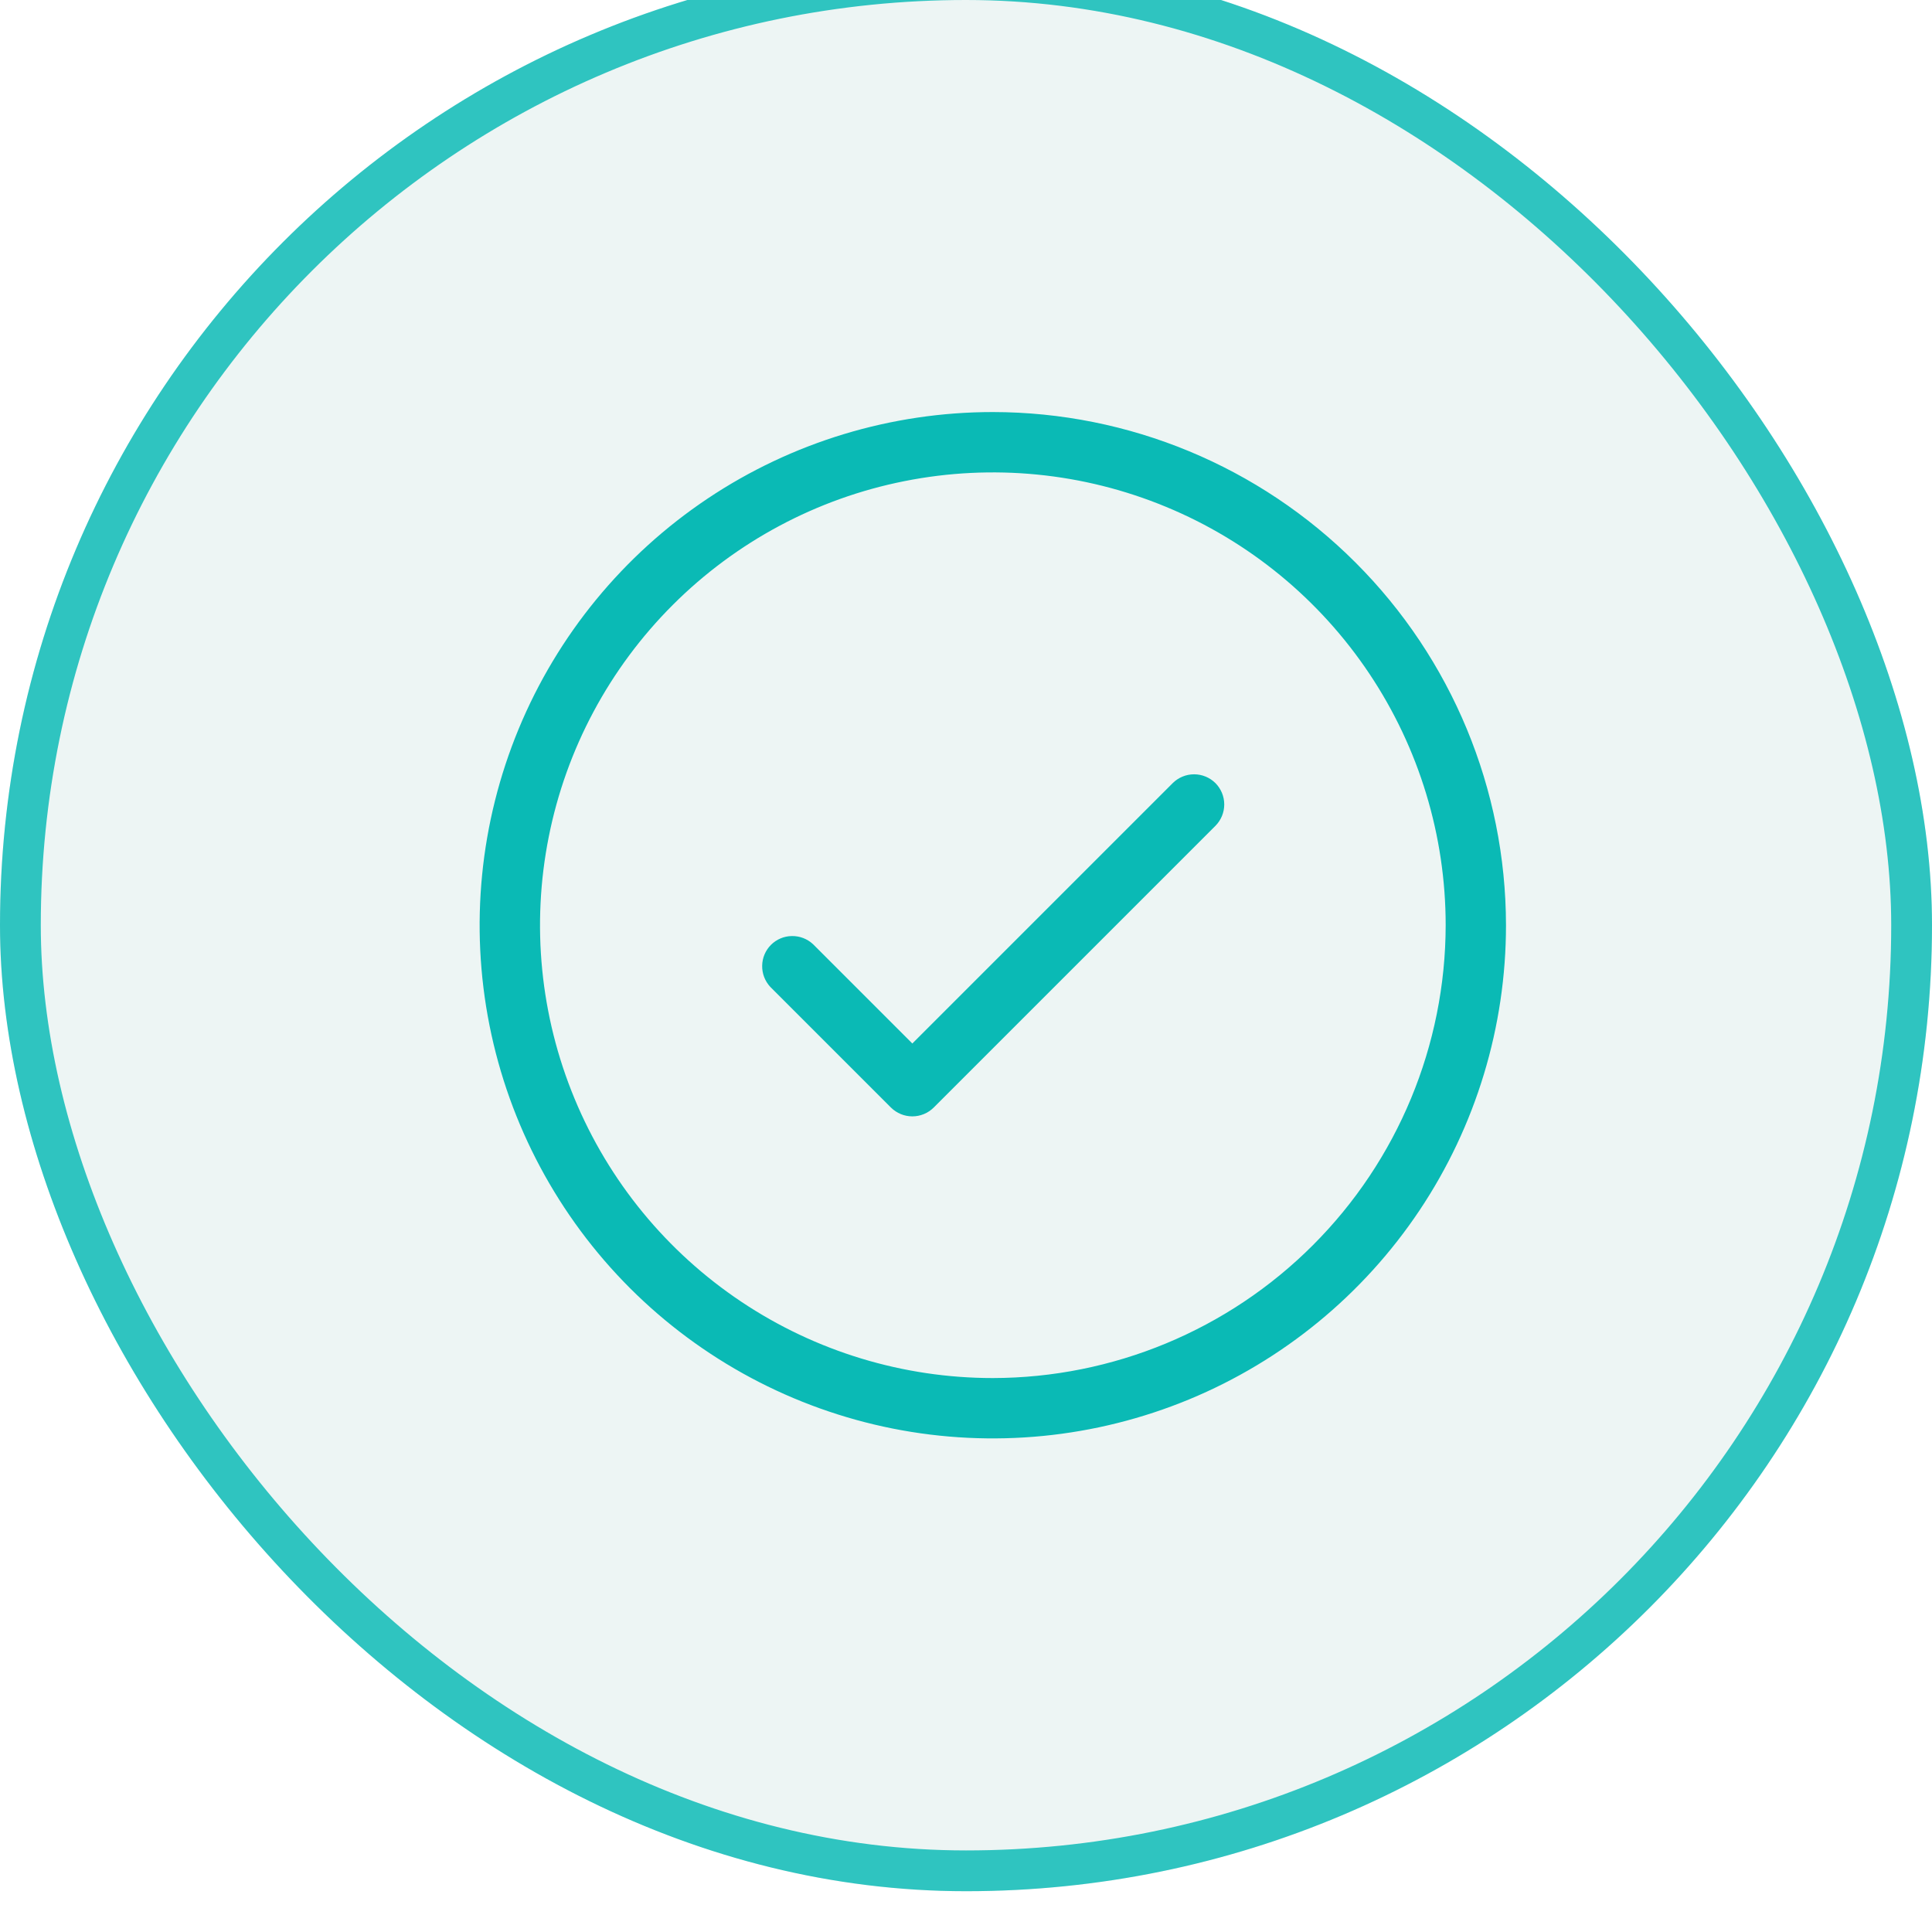
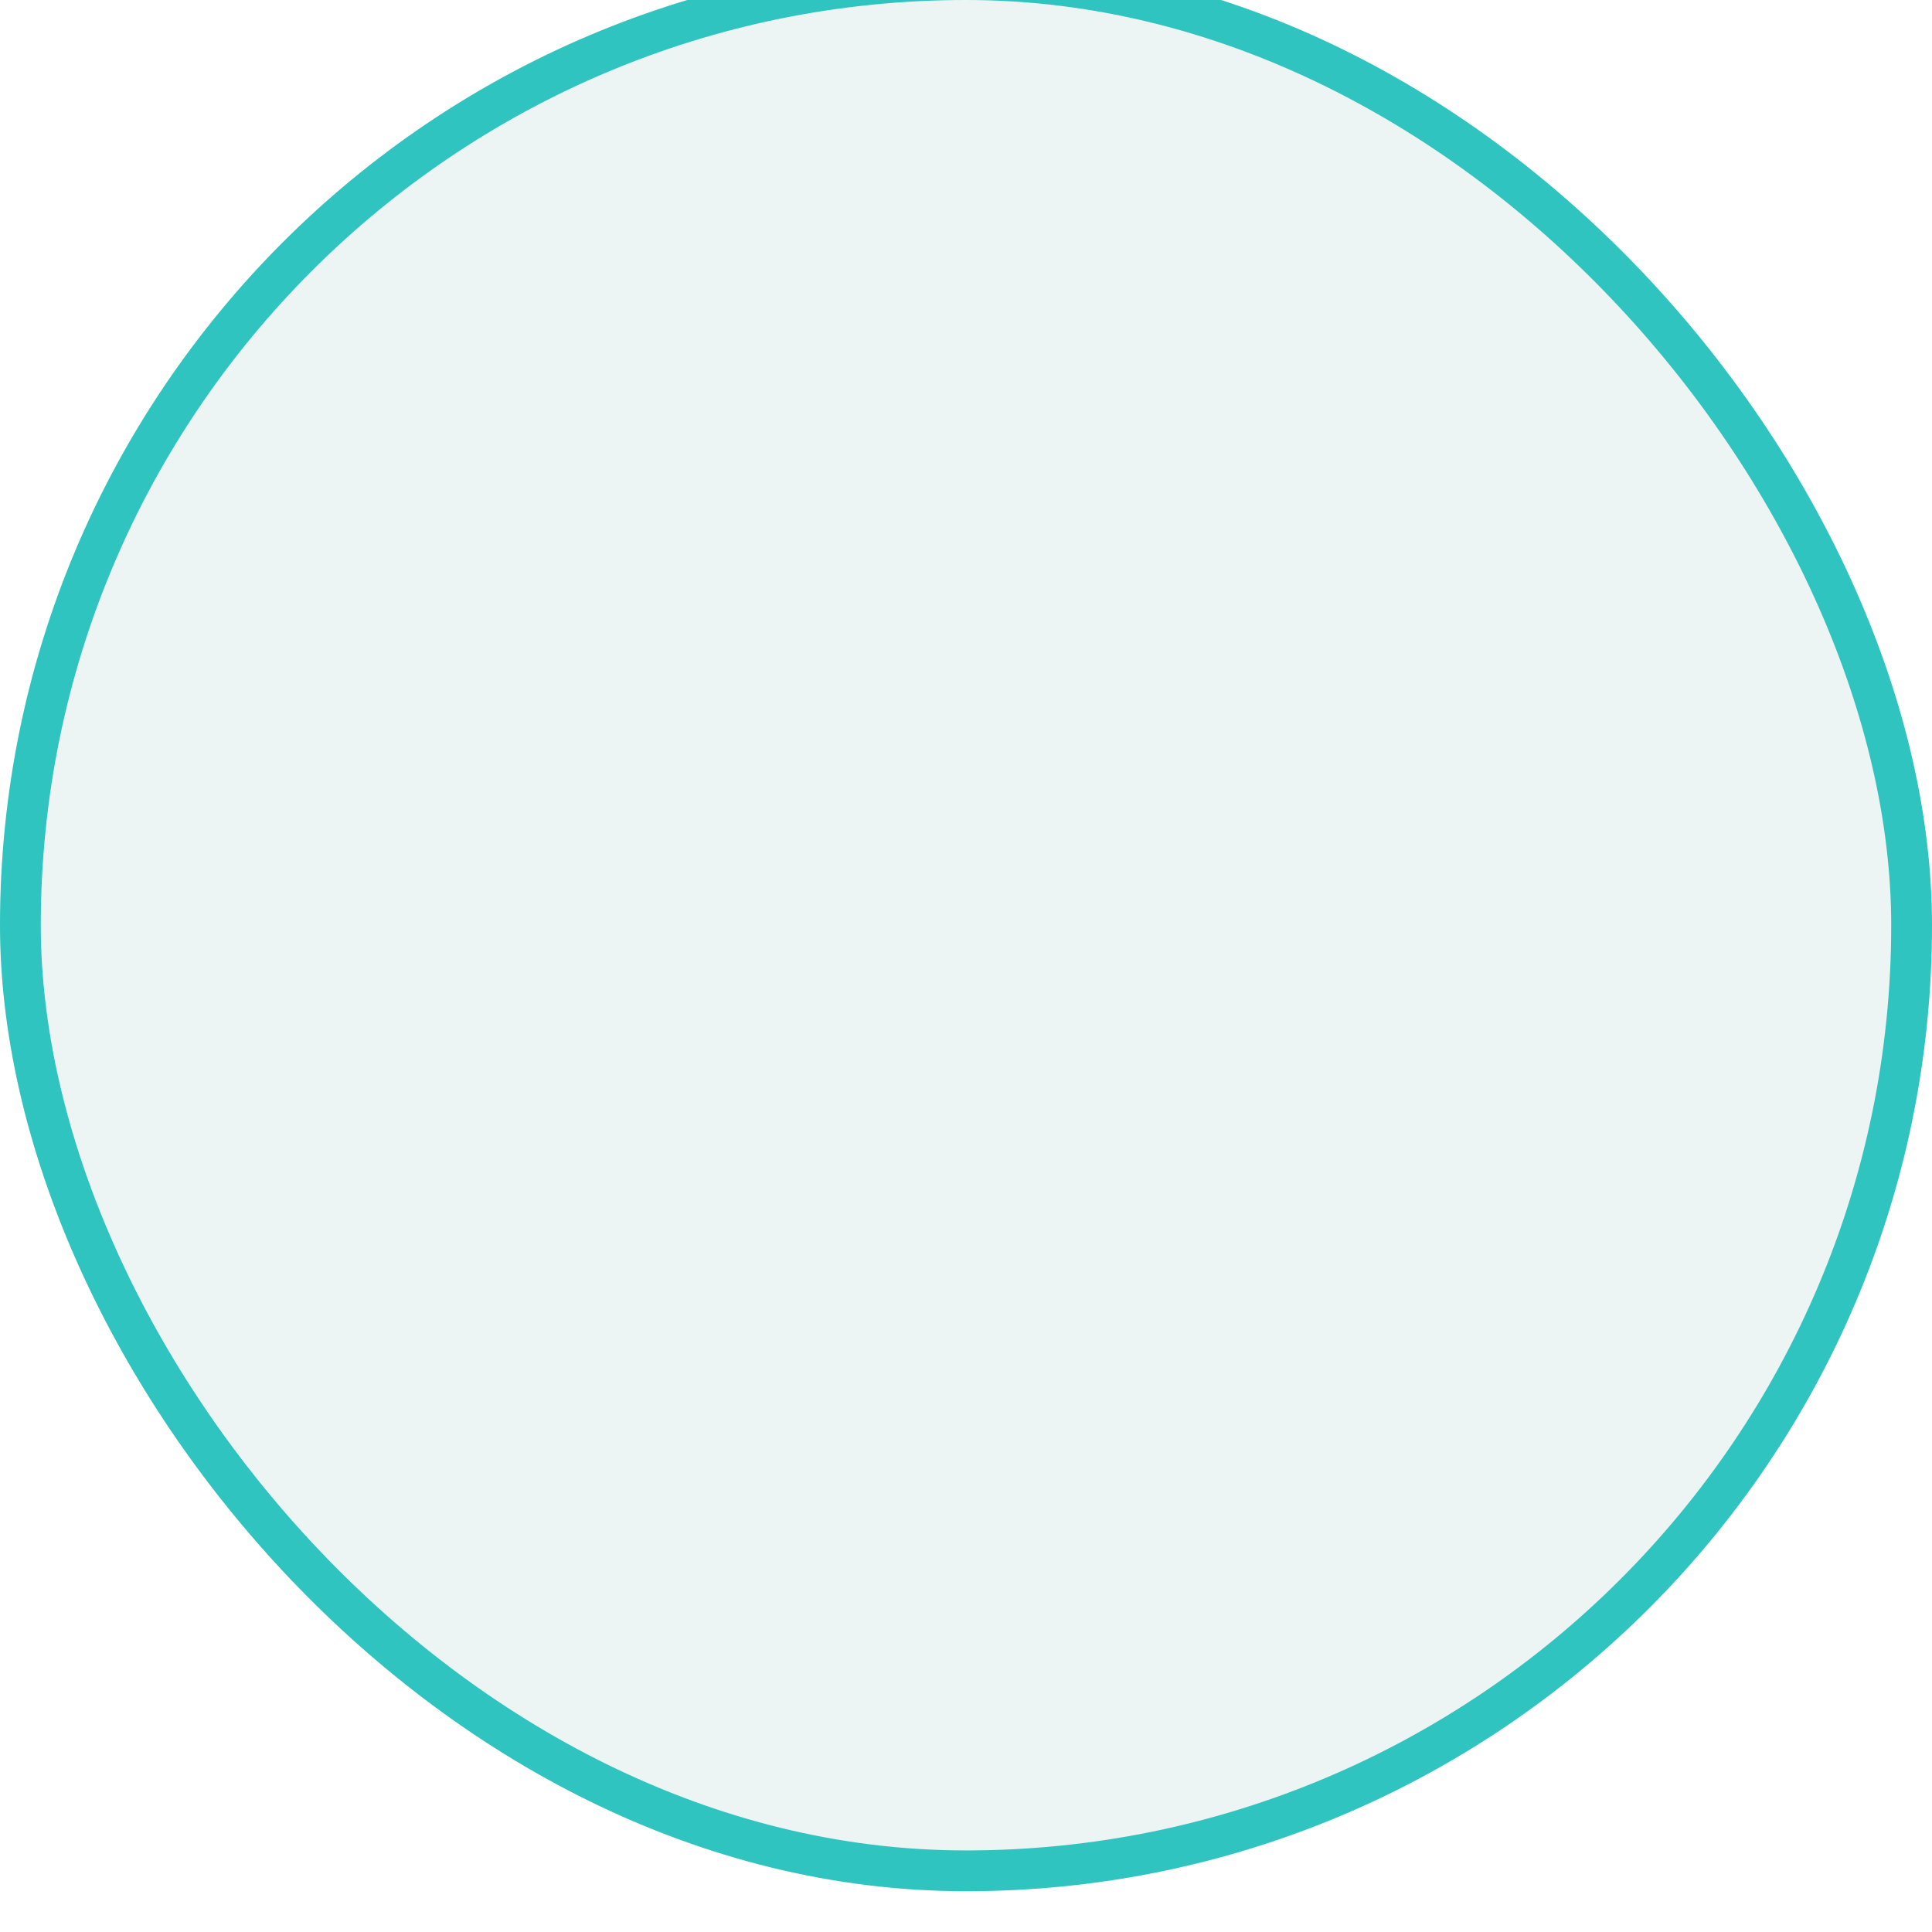
<svg xmlns="http://www.w3.org/2000/svg" width="36" height="36" viewBox="0 0 36 36" fill="none">
  <g filter="url(#filter0_i_43225_47037)">
    <rect width="36" height="36" rx="18" fill="#EDF5F4" />
    <rect x="0.38" y="0.38" width="35.24" height="35.24" rx="17.62" stroke="#2FC4C0" stroke-width="0.76" />
-     <path d="M22.648 15.352C22.753 15.458 22.812 15.601 22.812 15.75C22.812 15.899 22.753 16.042 22.648 16.148L17.398 21.398C17.292 21.503 17.149 21.562 17 21.562C16.851 21.562 16.708 21.503 16.602 21.398L14.352 19.148C14.253 19.041 14.199 18.9 14.202 18.754C14.204 18.608 14.263 18.469 14.366 18.366C14.469 18.263 14.608 18.204 14.754 18.202C14.9 18.199 15.041 18.253 15.148 18.352L17 20.204L21.852 15.352C21.958 15.247 22.101 15.188 22.25 15.188C22.399 15.188 22.542 15.247 22.648 15.352ZM28.062 18C28.062 19.891 27.502 21.74 26.451 23.313C25.4 24.885 23.907 26.111 22.159 26.835C20.412 27.558 18.489 27.748 16.634 27.379C14.78 27.01 13.076 26.099 11.738 24.762C10.401 23.424 9.49 21.721 9.121 19.866C8.752 18.011 8.942 16.088 9.665 14.341C10.389 12.593 11.615 11.1 13.187 10.049C14.76 8.998 16.609 8.438 18.5 8.438C21.035 8.44 23.466 9.449 25.258 11.242C27.051 13.034 28.059 15.465 28.062 18ZM26.938 18C26.938 16.331 26.443 14.7 25.515 13.312C24.588 11.925 23.271 10.843 21.729 10.205C20.187 9.566 18.491 9.399 16.854 9.725C15.217 10.05 13.714 10.854 12.534 12.034C11.354 13.214 10.55 14.717 10.225 16.354C9.899 17.991 10.066 19.687 10.705 21.229C11.343 22.771 12.425 24.088 13.812 25.015C15.2 25.943 16.831 26.438 18.5 26.438C20.737 26.435 22.882 25.545 24.463 23.963C26.045 22.382 26.935 20.237 26.938 18Z" fill="#0ABAB5" />
  </g>
  <defs>
    <filter id="filter0_i_43225_47037" x="0" y="-0.76" width="36" height="36.76" filterUnits="userSpaceOnUse" color-interpolation-filters="sRGB">
      <feFlood flood-opacity="0" result="BackgroundImageFix" />
      <feBlend mode="normal" in="SourceGraphic" in2="BackgroundImageFix" result="shape" />
      <feColorMatrix in="SourceAlpha" type="matrix" values="0 0 0 0 0 0 0 0 0 0 0 0 0 0 0 0 0 0 127 0" result="hardAlpha" />
      <feOffset dy="-0.76" />
      <feGaussianBlur stdDeviation="1.521" />
      <feComposite in2="hardAlpha" operator="arithmetic" k2="-1" k3="1" />
      <feColorMatrix type="matrix" values="0 0 0 0 0 0 0 0 0 0 0 0 0 0 0 0 0 0 0.08 0" />
      <feBlend mode="normal" in2="shape" result="effect1_innerShadow_43225_47037" />
    </filter>
  </defs>
</svg>